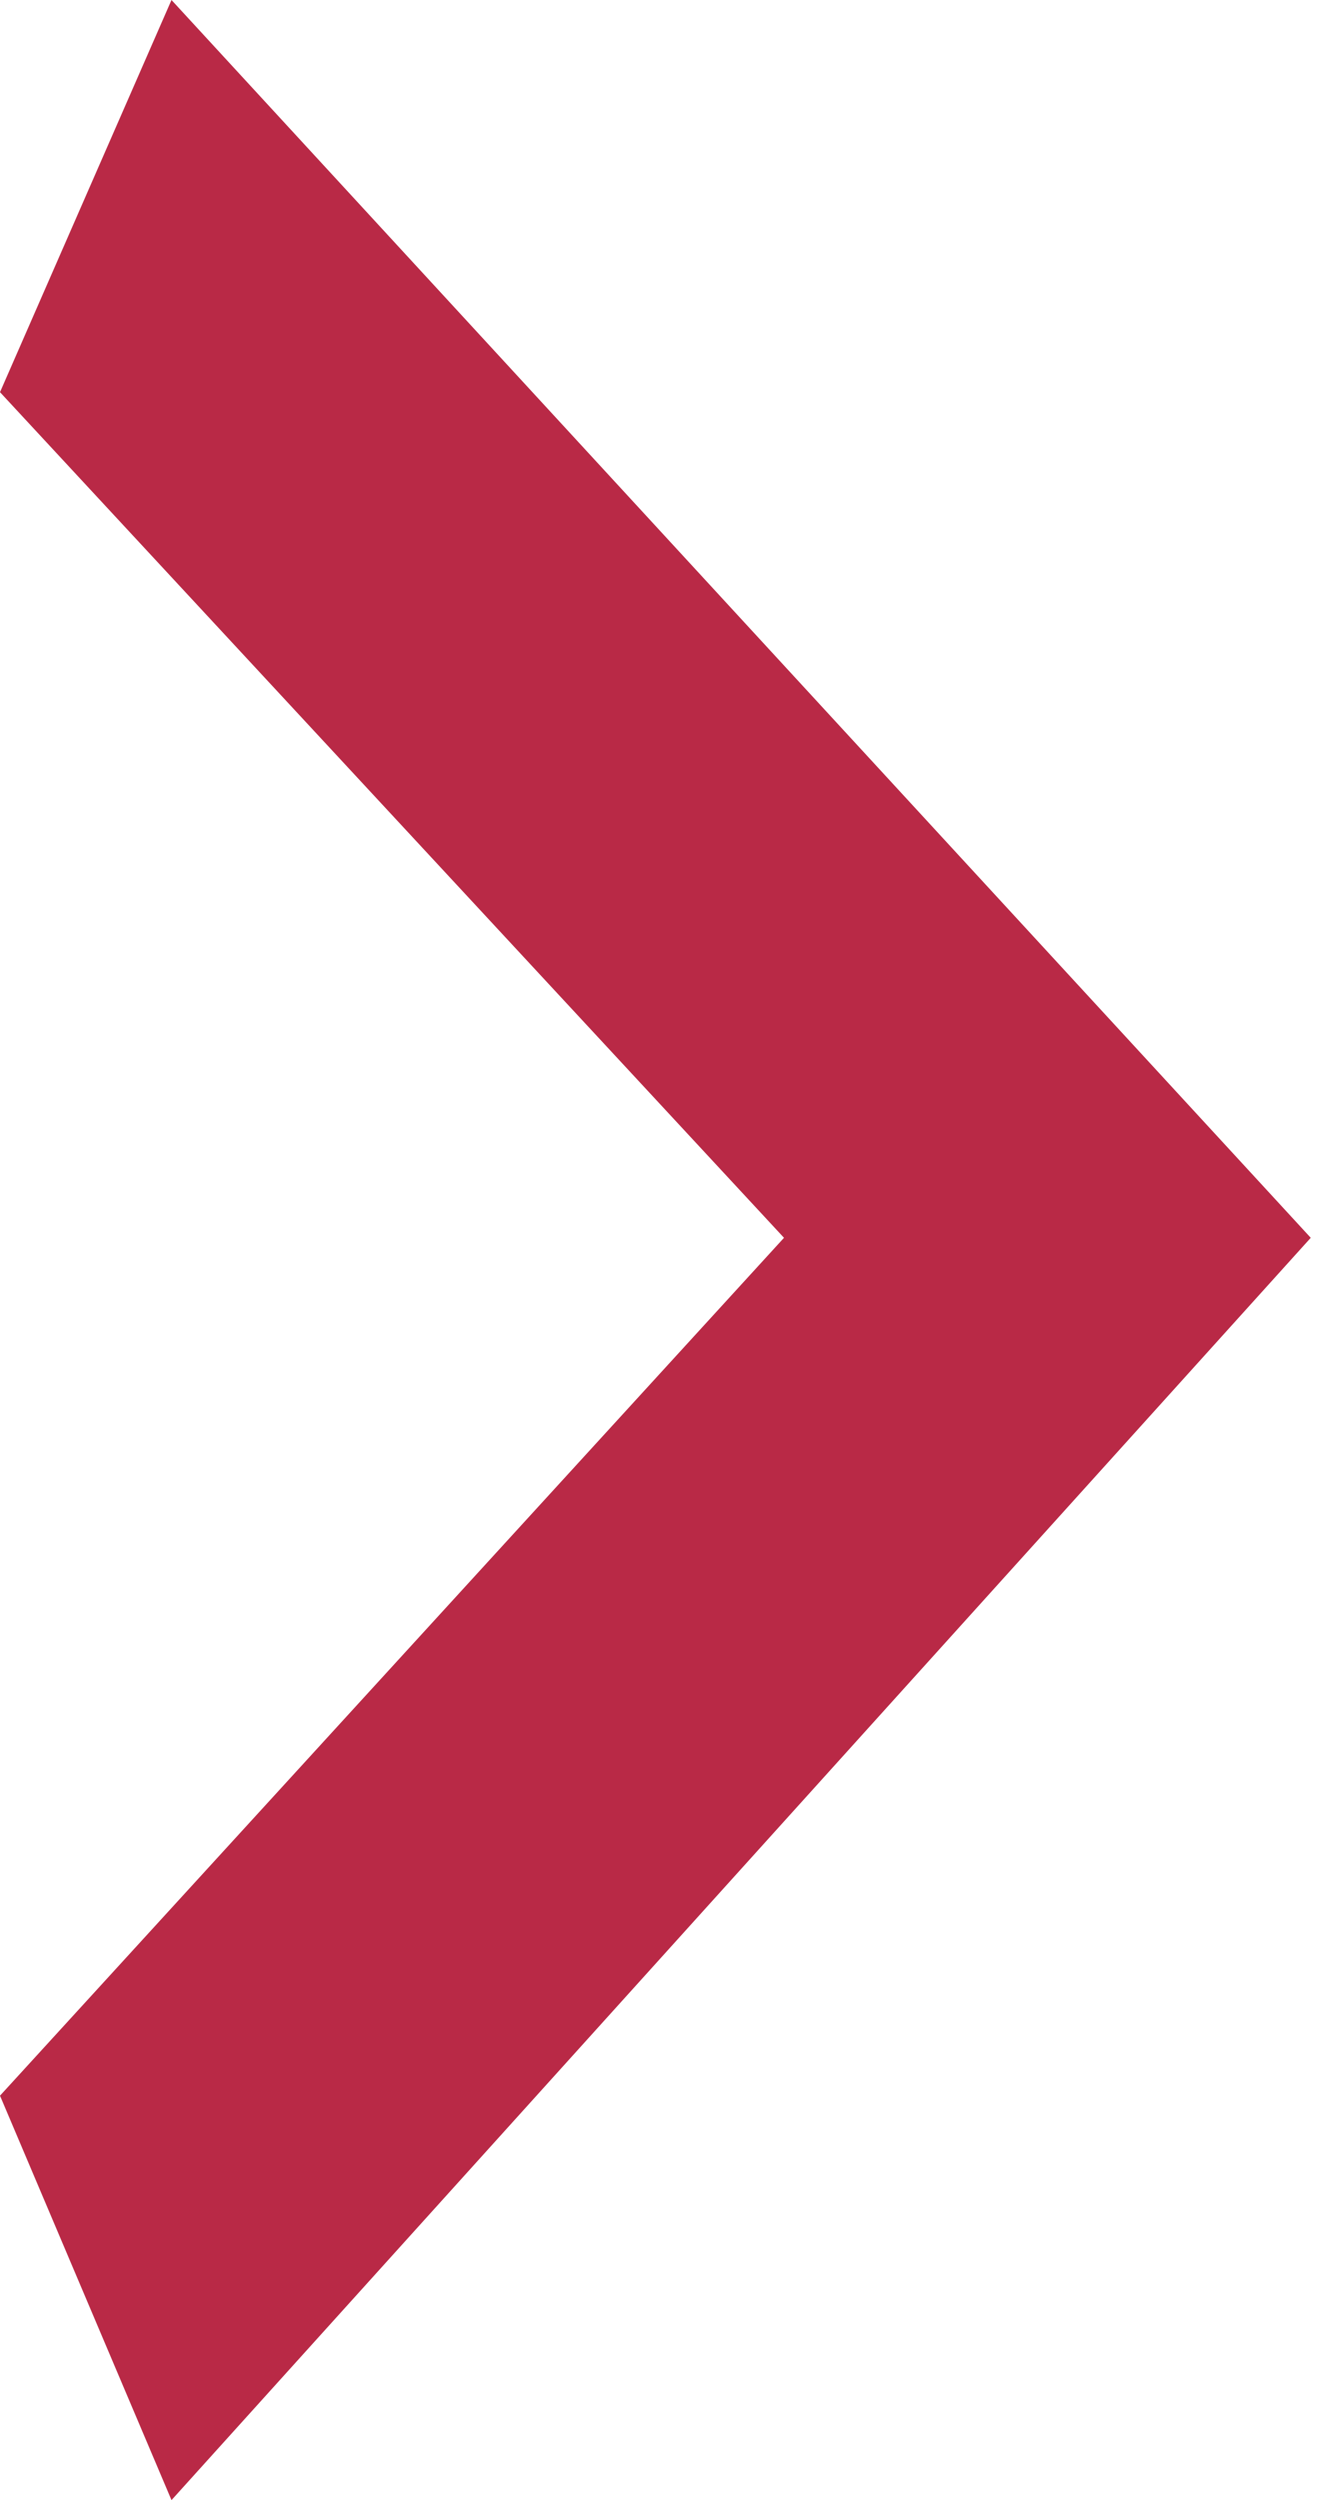
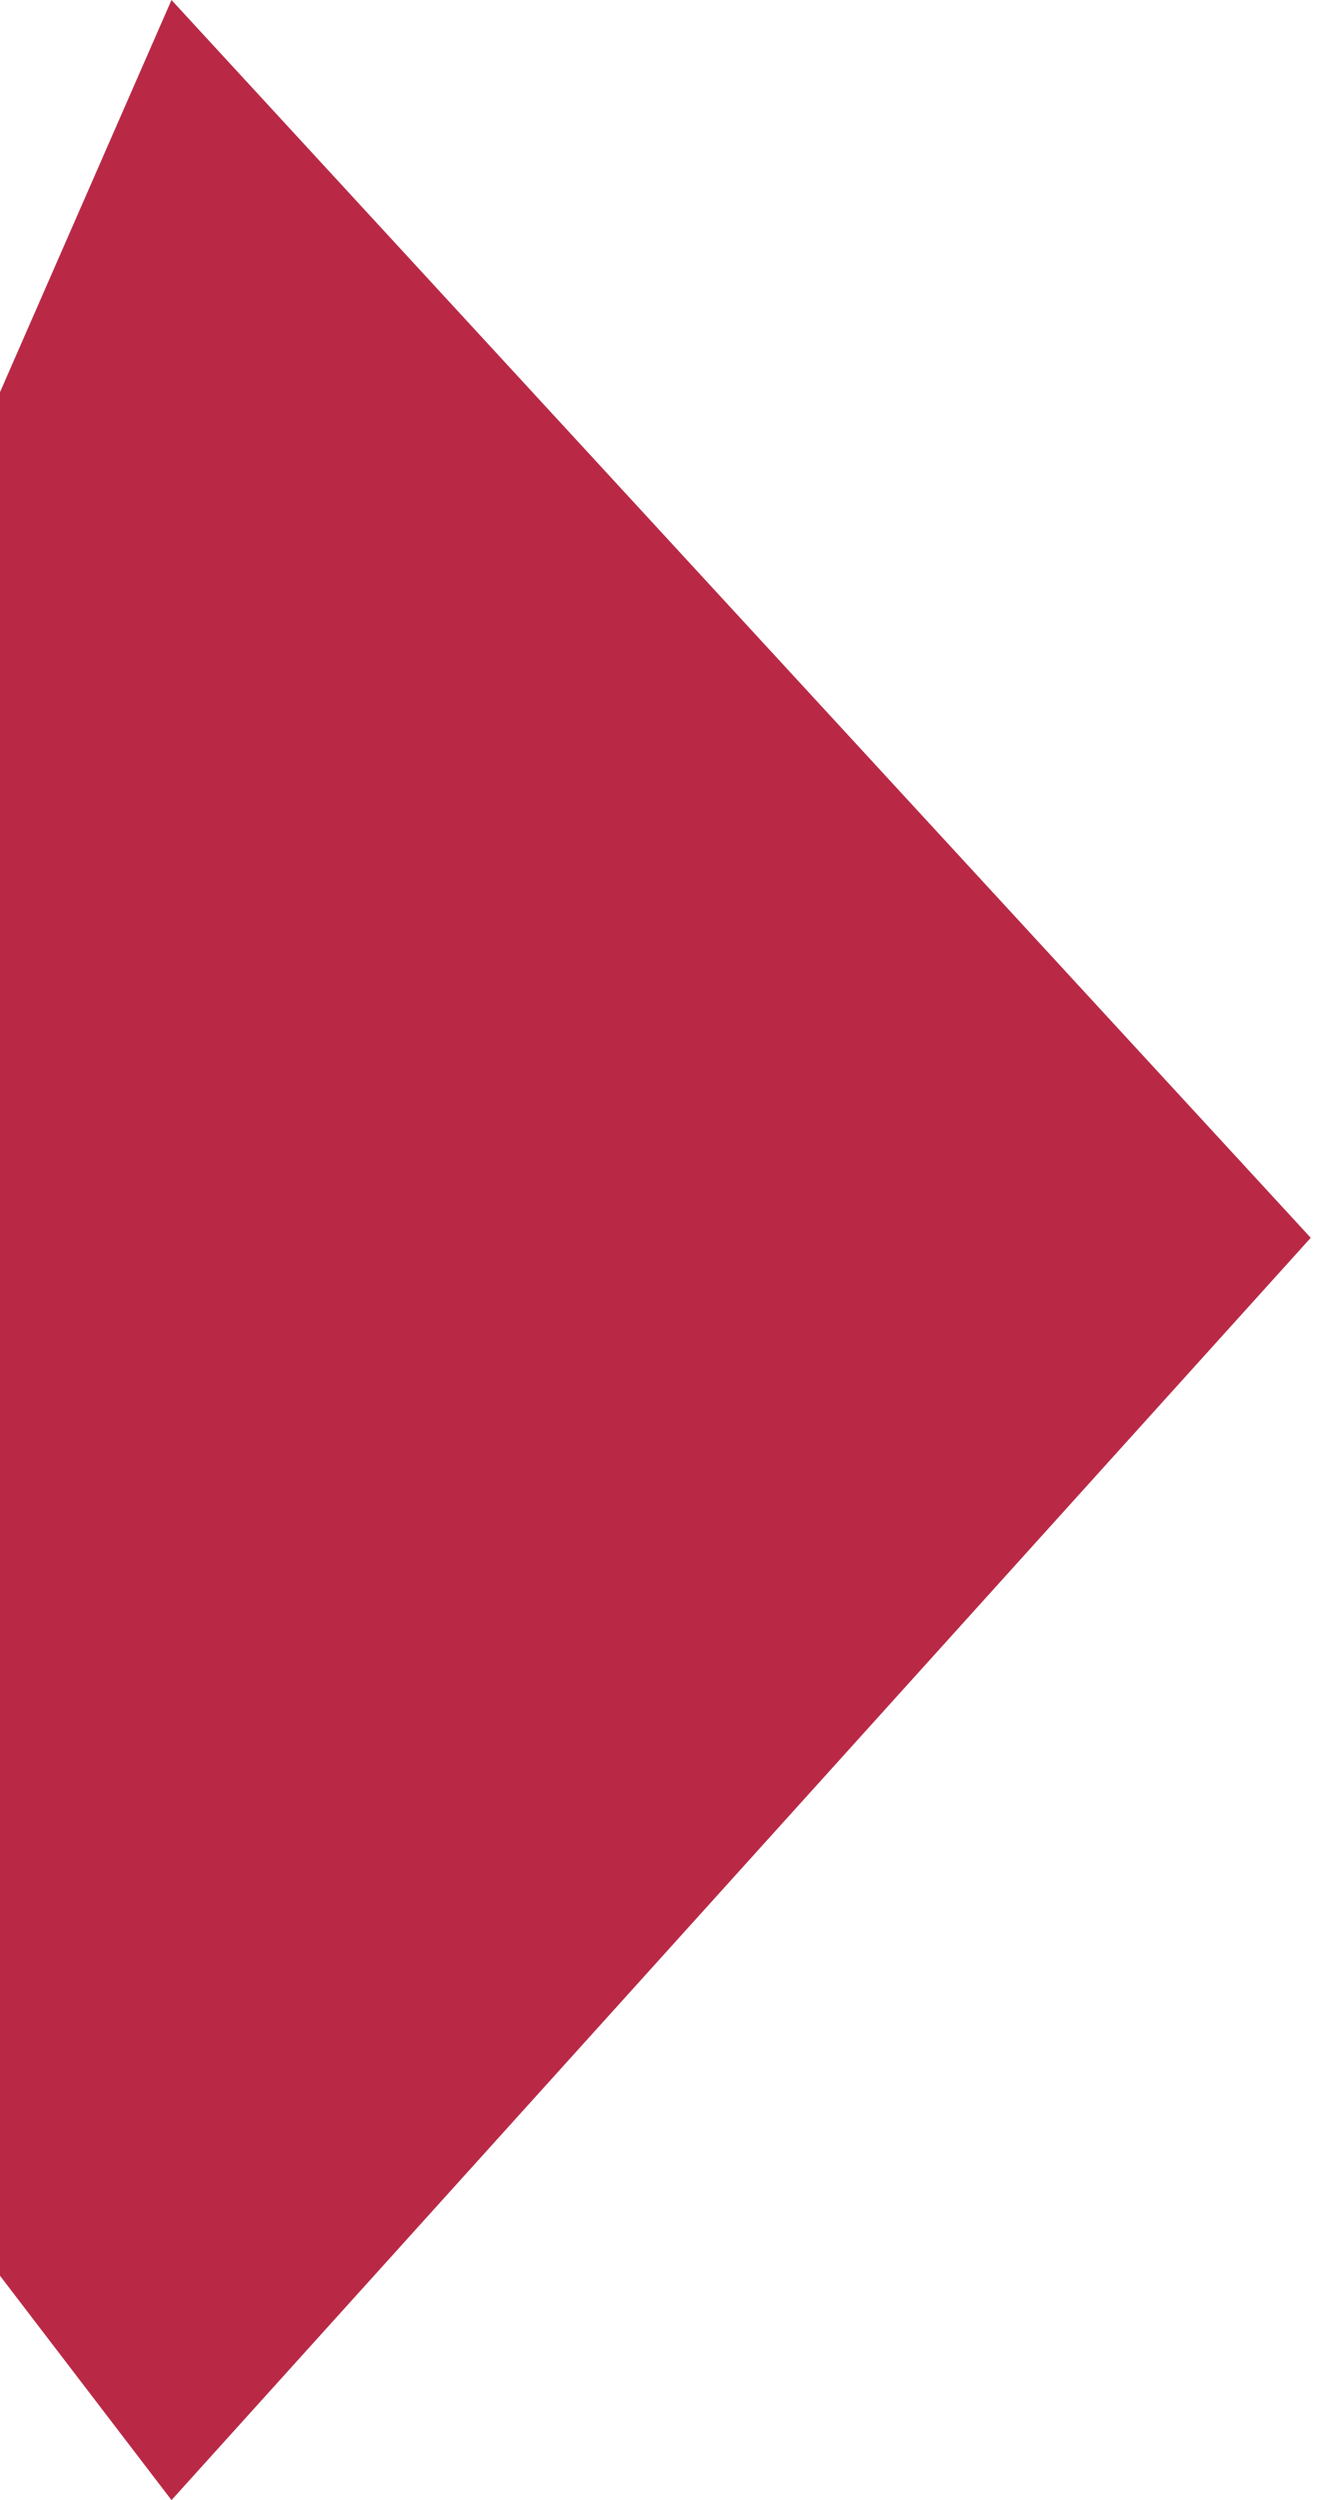
<svg xmlns="http://www.w3.org/2000/svg" version="1.1" id="レイヤー_1" x="0px" y="0px" width="10.8px" height="20.4px" viewBox="0 0 10.8 20.4" style="enable-background:new 0 0 10.8 20.4;" xml:space="preserve">
  <style type="text/css">
	.st0{fill:#B92946;}
</style>
-   <path class="st0" d="M1.4,20.4l9.3-10.3L1.4,0L0,3.2l6.4,6.9l-6.4,7L1.4,20.4z" />
+   <path class="st0" d="M1.4,20.4l9.3-10.3L1.4,0L0,3.2l-6.4,7L1.4,20.4z" />
</svg>